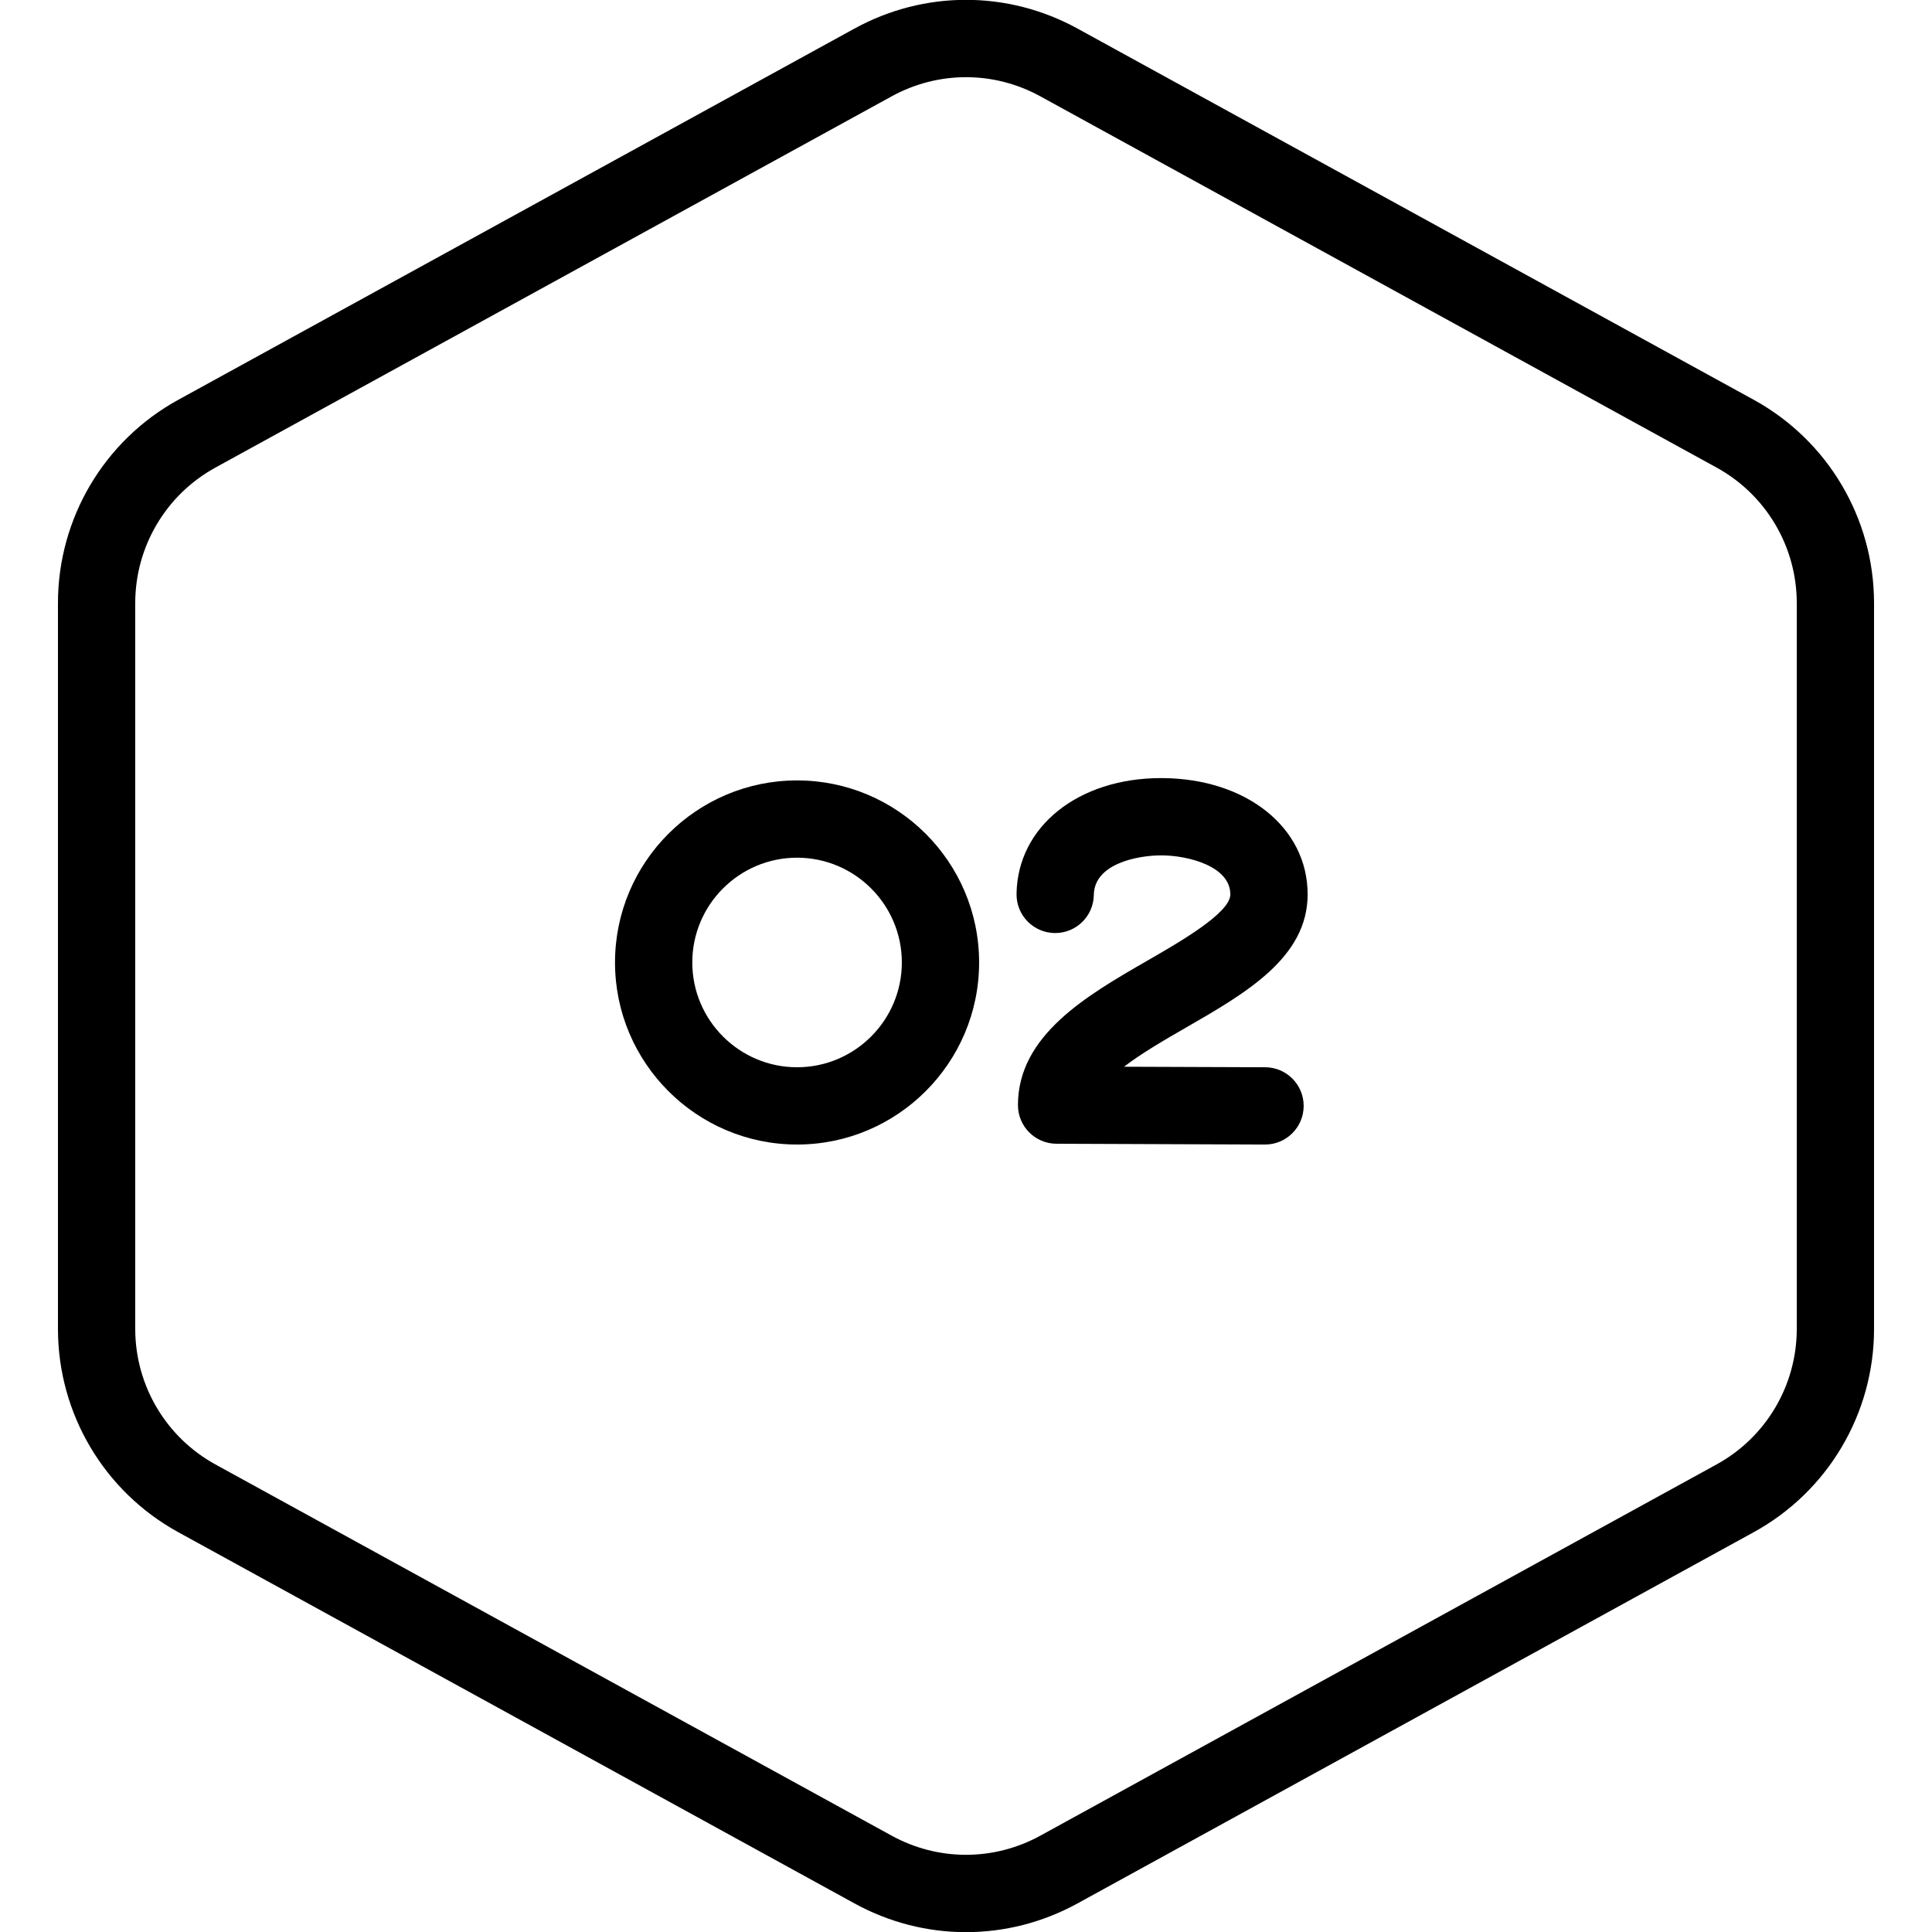
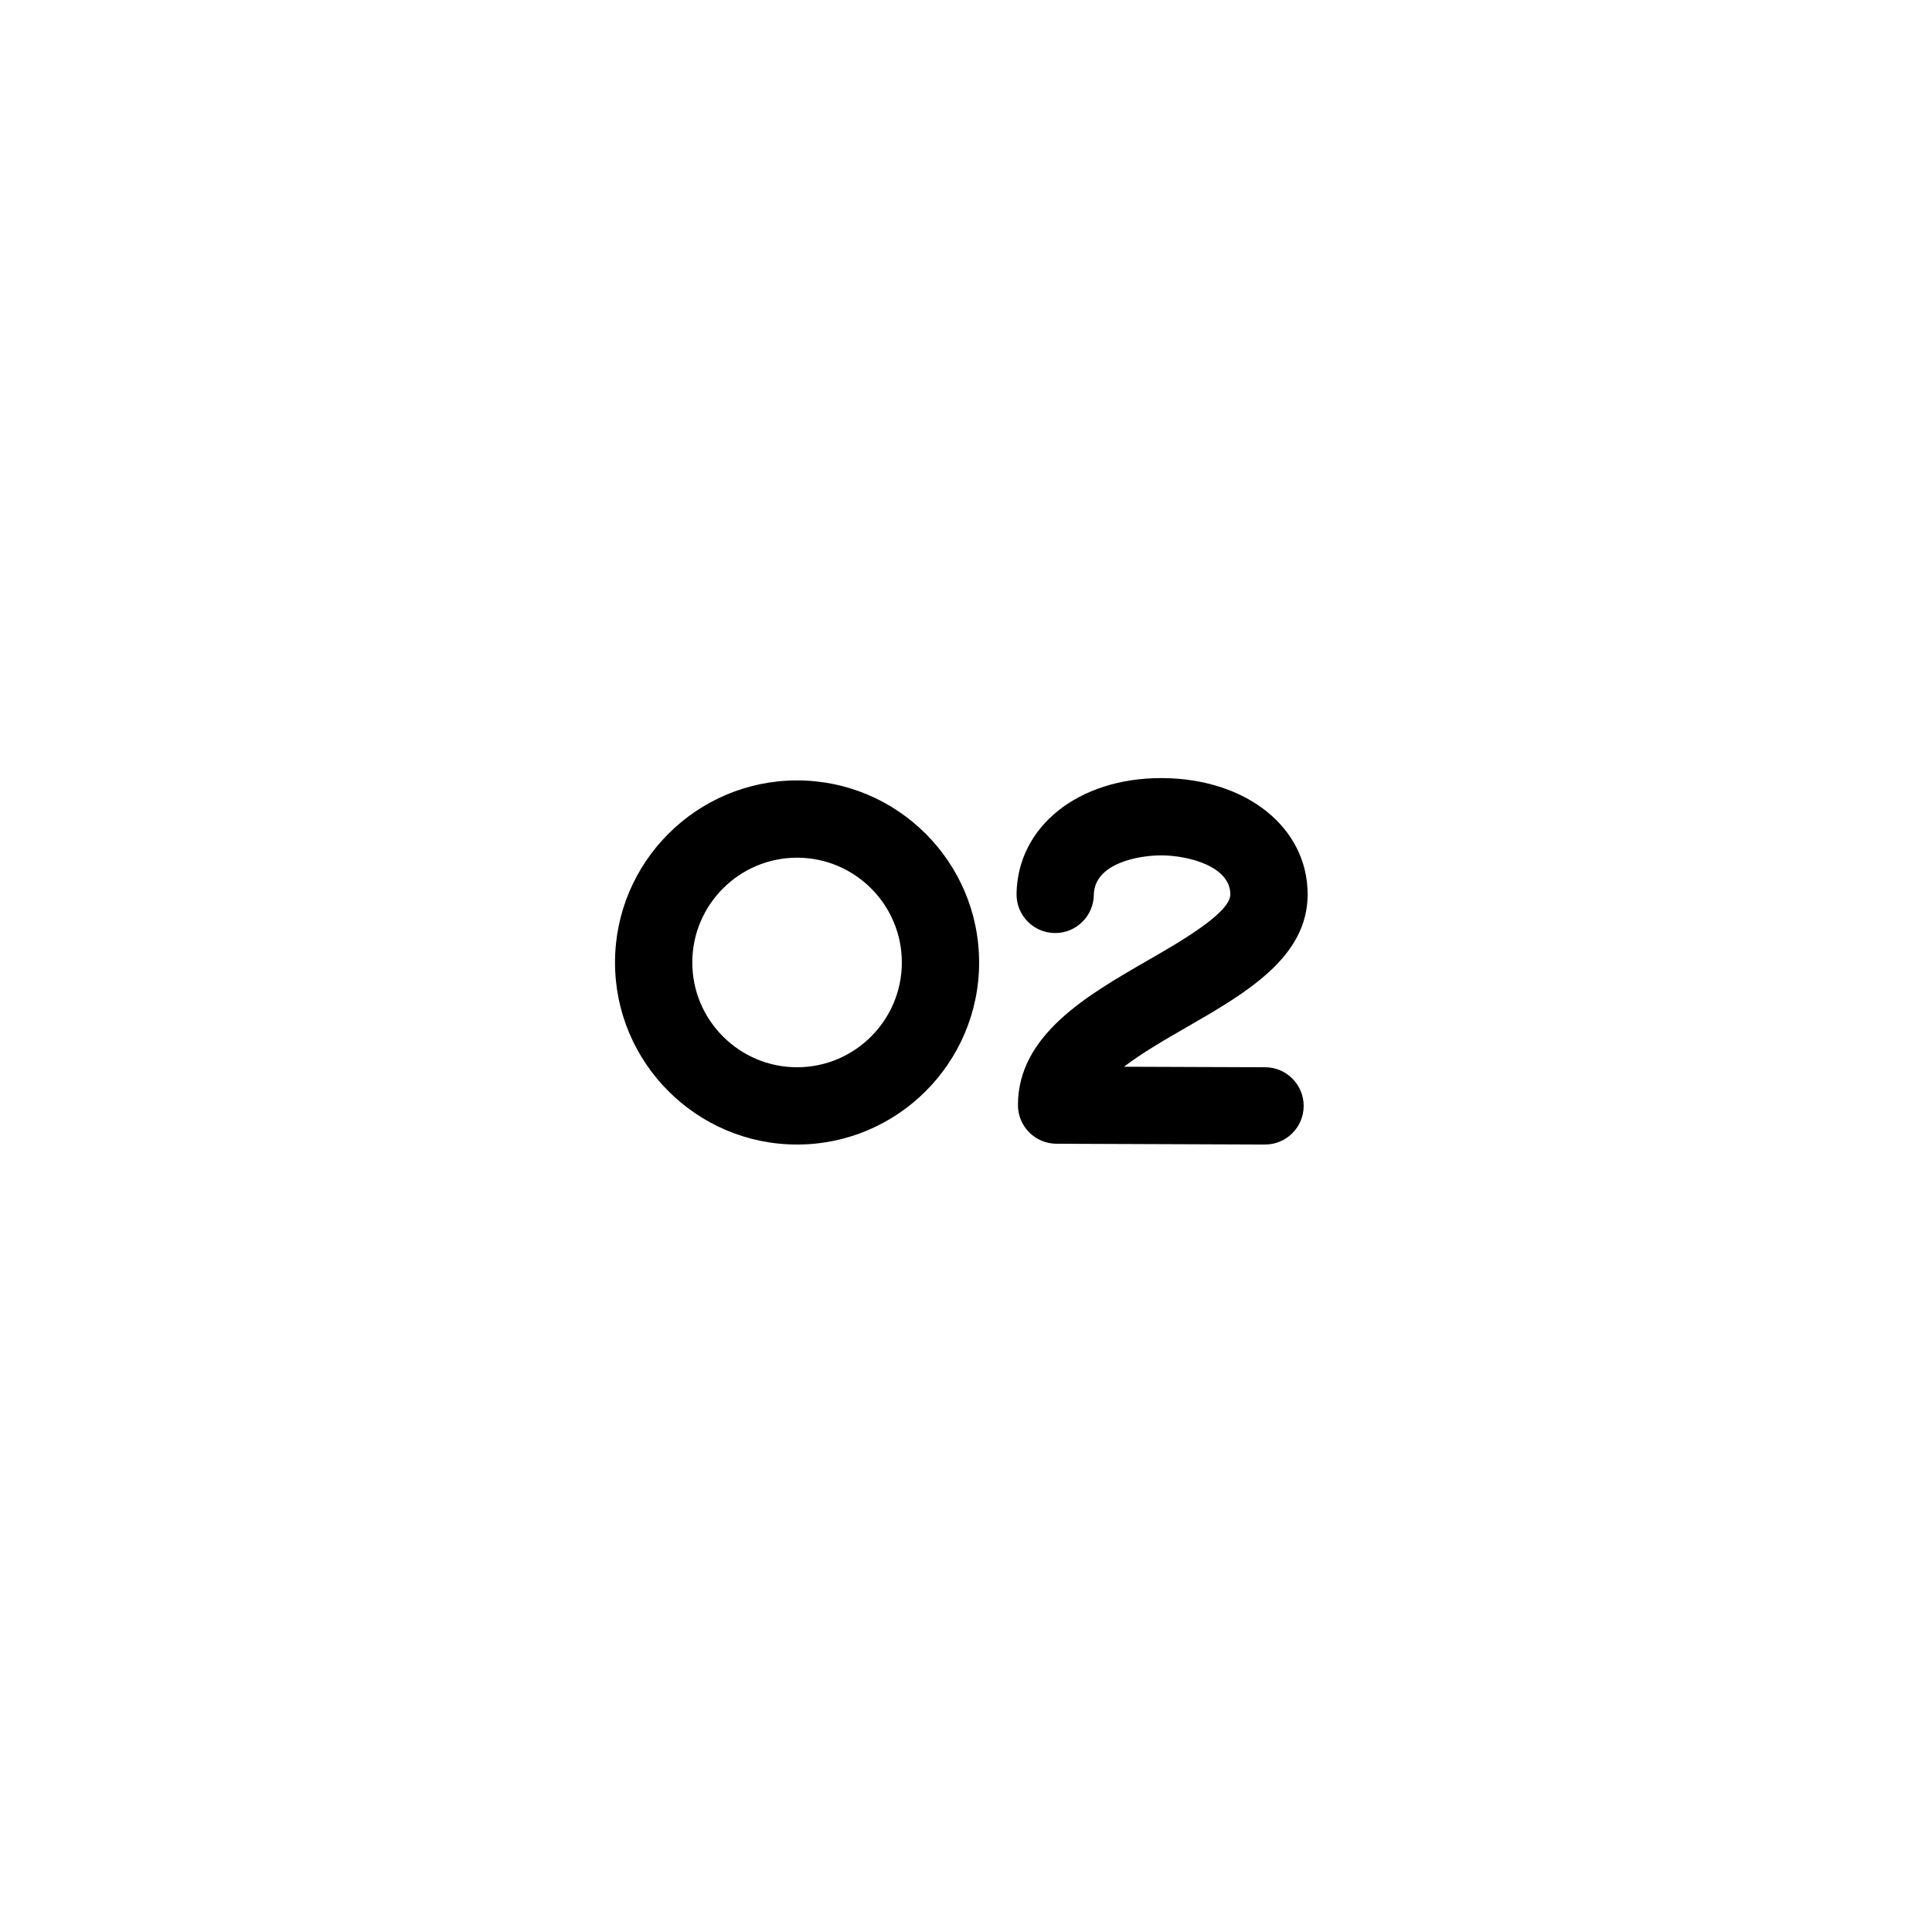
<svg xmlns="http://www.w3.org/2000/svg" version="1.1" x="0px" y="0px" viewBox="0 0 100 100" xml:space="preserve">
  <g id="Default_x5F_Hexagon_copy">
    <g id="Default_1_">
-       <path d="M50,100.008c-1.983,0-3.967-0.496-5.775-1.489l-35-19.214C5.385,77.197,3,73.167,3,68.786V31.214    c0-4.38,2.385-8.411,6.225-10.519l35-19.215c3.617-1.984,7.934-1.984,11.549,0l35.001,19.214C94.614,22.803,97,26.834,97,31.214    v37.572c0,4.381-2.386,8.411-6.226,10.519L55.775,98.519C53.967,99.512,51.983,100.008,50,100.008z M50,3.995    c-1.322,0-2.645,0.331-3.851,0.993l-35,19.214C8.59,25.607,7,28.294,7,31.214v37.572c0,2.921,1.59,5.607,4.15,7.013l35,19.214    c2.41,1.322,5.289,1.322,7.699,0l35-19.214C91.41,74.394,93,71.707,93,68.786V31.214c0-2.92-1.59-5.607-4.15-7.013l-35-19.214    C52.645,4.326,51.322,3.995,50,3.995z" />
-     </g>
+       </g>
  </g>
  <g id="CO2">
-     <path d="M52.929,77.407" />
    <path d="M41.256,59.241c-5.196,0-9.423-4.228-9.423-9.424s4.227-9.423,9.423-9.423c5.196,0,9.423,4.227,9.423,9.423   S46.452,59.241,41.256,59.241z M41.256,44.394c-2.99,0-5.423,2.433-5.423,5.423s2.433,5.424,5.423,5.424s5.423-2.434,5.423-5.424   S44.247,44.394,41.256,44.394z" />
    <path d="M65.477,59.241c-0.003,0-0.005,0-0.008,0L54.681,59.2c-1.102-0.004-1.992-0.898-1.992-2c0-3.619,3.565-5.673,6.71-7.484   c1.706-0.982,4.283-2.467,4.283-3.422c0-1.453-2.169-2.01-3.537-2.02c-0.012,0-0.025,0-0.038,0c-1.22,0-3.468,0.425-3.491,2.049   c-0.017,1.095-0.908,1.971-1.999,1.971c-0.011,0-0.021,0-0.03,0c-1.104-0.017-1.987-0.925-1.971-2.029   c0.052-3.481,3.191-5.991,7.478-5.991c0.027,0,0.055,0,0.082,0c4.35,0.032,7.507,2.564,7.507,6.02c0,3.267-3.195,5.107-6.286,6.888   c-1.079,0.621-2.293,1.321-3.219,2.032l7.308,0.027c1.104,0.004,1.996,0.903,1.992,2.008   C67.473,58.351,66.578,59.241,65.477,59.241z" />
  </g>
</svg>